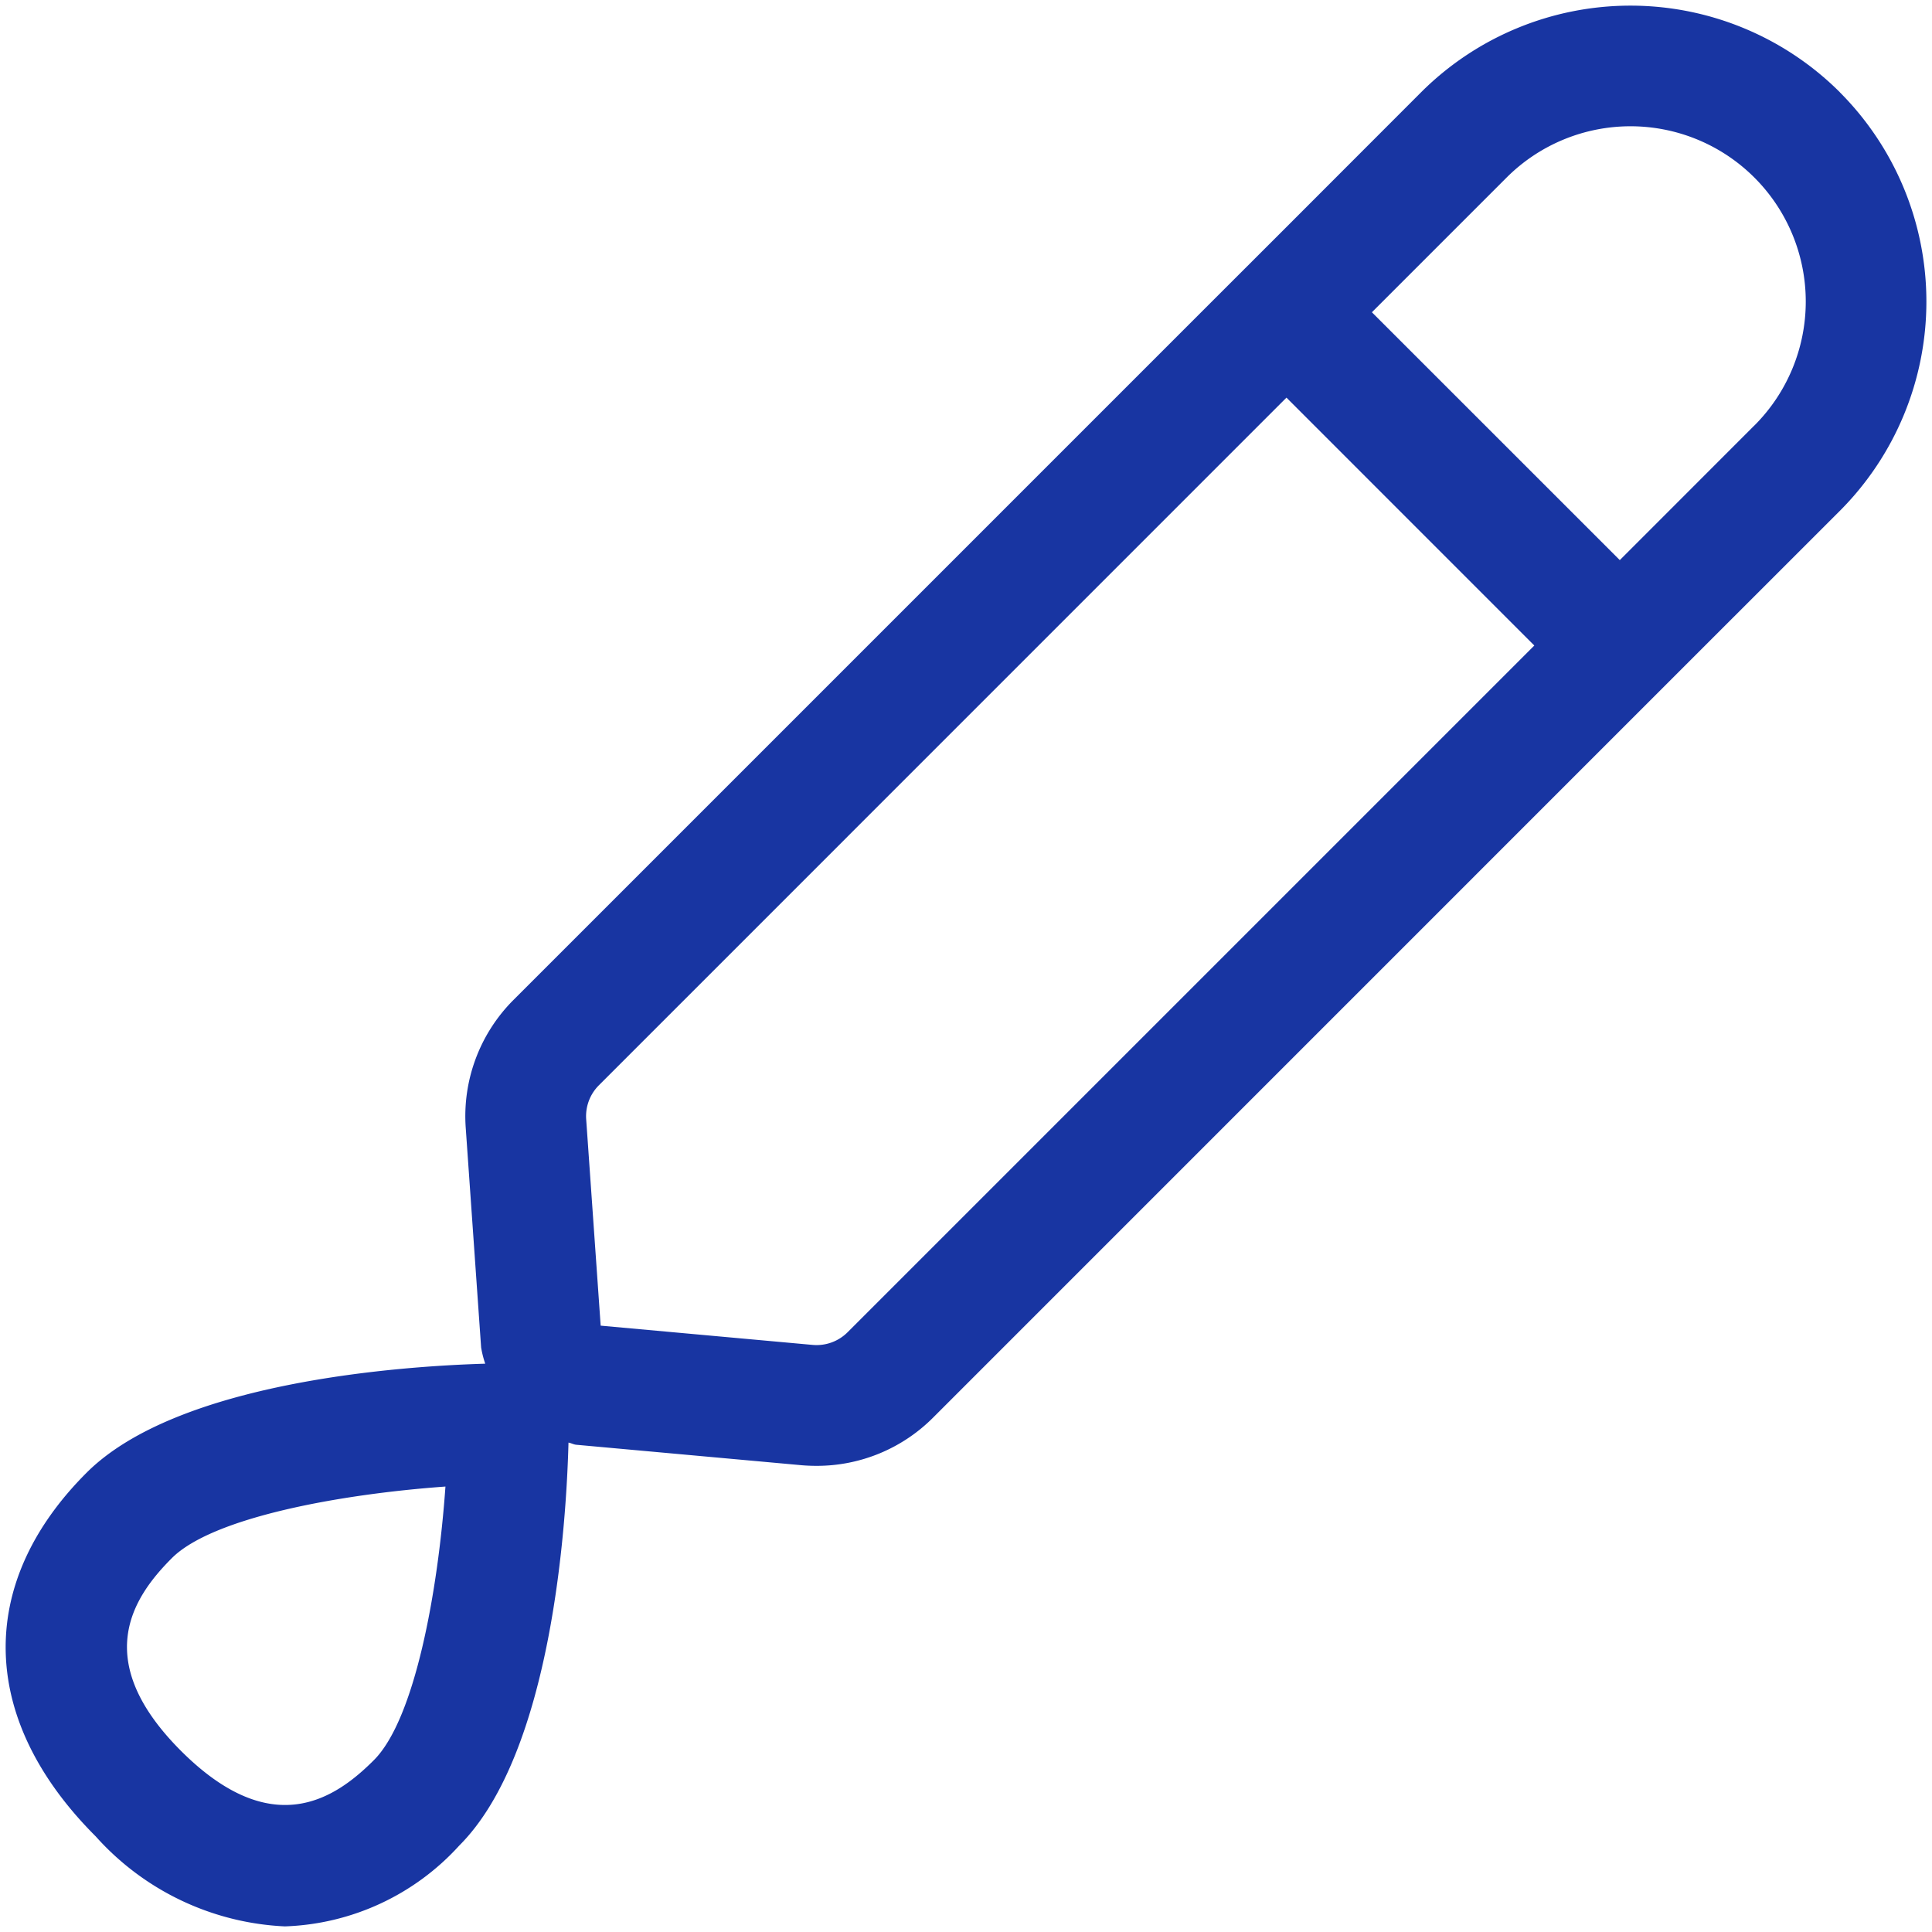
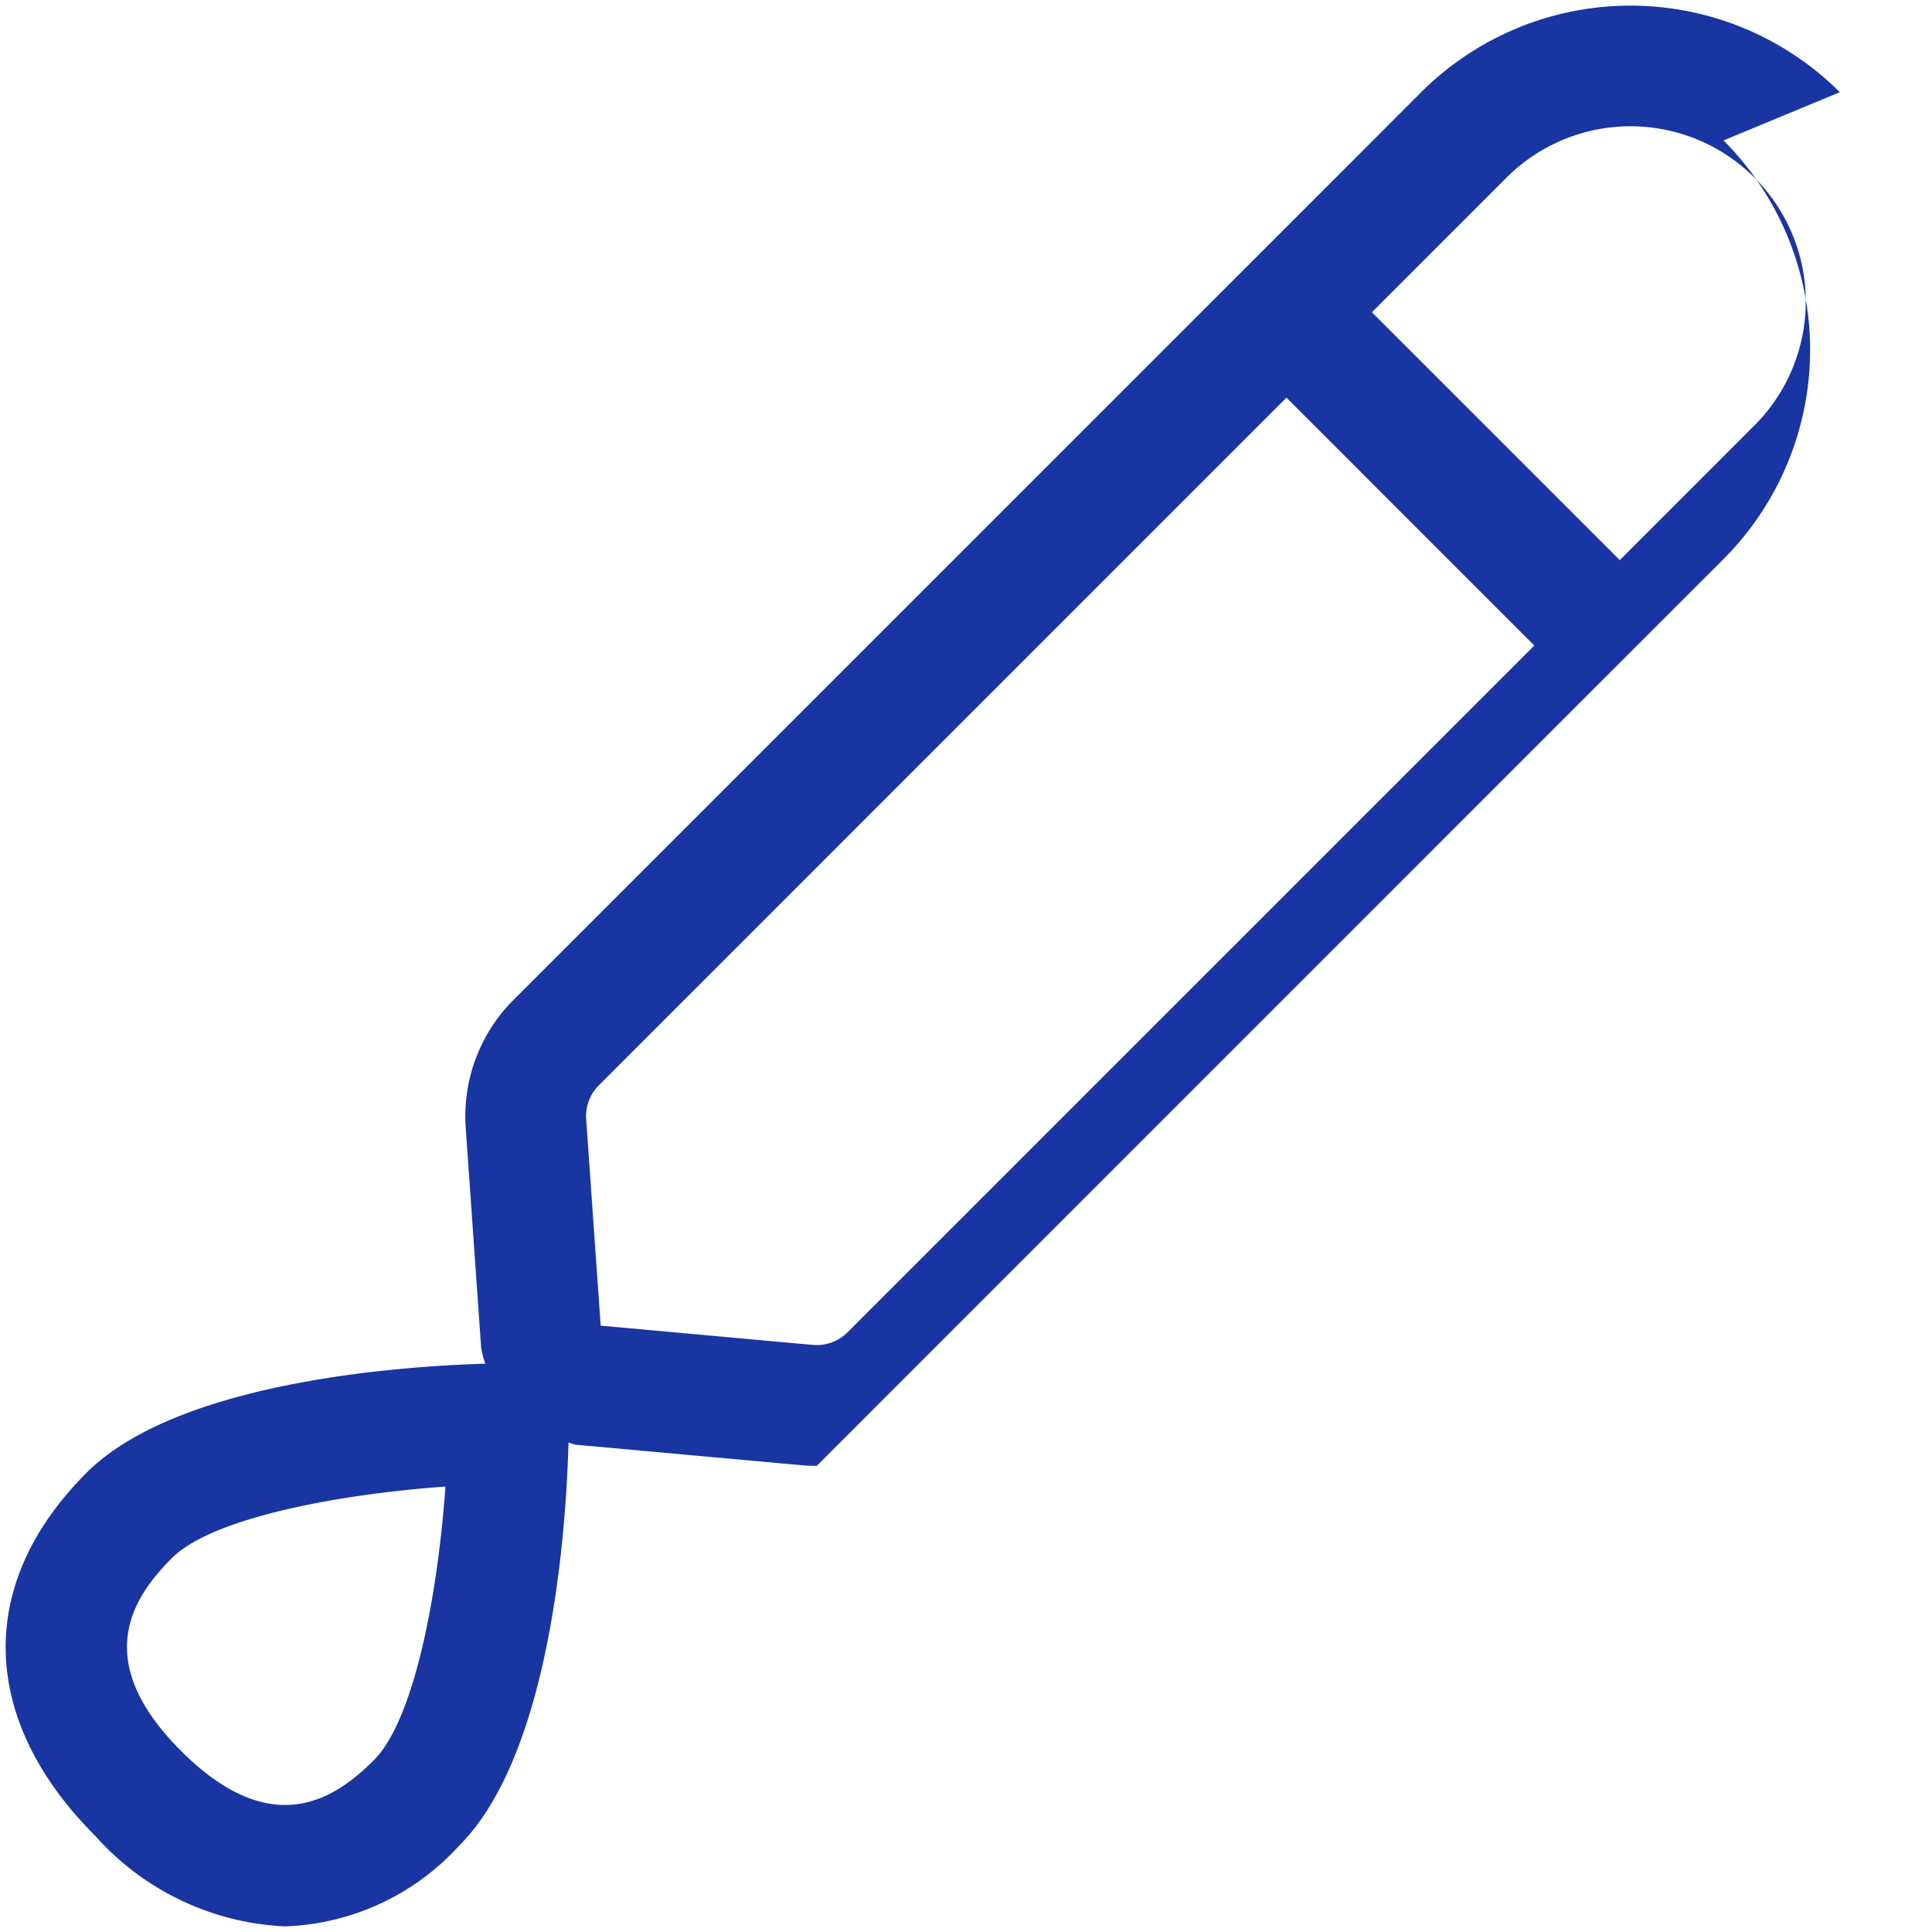
<svg xmlns="http://www.w3.org/2000/svg" t="1712822797018" class="icon" viewBox="0 0 1024 1024" version="1.1" p-id="49421" width="64" height="64">
-   <path d="M975.136 48.864a157.088 157.088 0 0 0-221.888 0L681.856 120.32l-45.248 45.216-364.48 364.48a87.136 87.136 0 0 0-25.28 67.776l8.16 116.416a53.344 53.344 0 0 0 2.176 8.576c-43.904 1.28-162.848 9.344-211.328 57.824-58.816 58.816-56.992 130.88 4.864 192.704a143.328 143.328 0 0 0 100.256 47.712 130.752 130.752 0 0 0 92.448-42.848c49.344-49.312 56.8-171.616 57.888-213.568 1.472 0.256 2.688 1.024 4.192 1.152l119.456 10.848c2.656 0.224 5.312 0.32 7.936 0.32a86.976 86.976 0 0 0 61.632-25.536l363.968-364 45.216-45.216 71.424-71.392a157.056 157.056 0 0 0 0-221.888zM198.176 932.896c-20.896 20.928-54.208 43.072-102.208-4.864-48-48-25.76-81.312-4.864-102.208 21.6-21.6 89.216-33.92 144.992-37.92-3.936 55.776-16.256 123.328-37.92 144.992z m251.072-226.784a23.264 23.264 0 0 1-18.496 6.72l-112.384-10.208-7.68-109.376a23.2 23.2 0 0 1 6.72-18.016l364.448-364.48 131.36 131.392z m480.64-480.64l-71.36 71.392-131.392-131.36 71.36-71.36a92.896 92.896 0 0 1 131.392 131.36z" fill="#1835a2" p-id="49422" />
+   <path d="M975.136 48.864a157.088 157.088 0 0 0-221.888 0L681.856 120.32l-45.248 45.216-364.48 364.48a87.136 87.136 0 0 0-25.28 67.776l8.16 116.416a53.344 53.344 0 0 0 2.176 8.576c-43.904 1.28-162.848 9.344-211.328 57.824-58.816 58.816-56.992 130.88 4.864 192.704a143.328 143.328 0 0 0 100.256 47.712 130.752 130.752 0 0 0 92.448-42.848c49.344-49.312 56.8-171.616 57.888-213.568 1.472 0.256 2.688 1.024 4.192 1.152l119.456 10.848c2.656 0.224 5.312 0.32 7.936 0.32l363.968-364 45.216-45.216 71.424-71.392a157.056 157.056 0 0 0 0-221.888zM198.176 932.896c-20.896 20.928-54.208 43.072-102.208-4.864-48-48-25.76-81.312-4.864-102.208 21.6-21.6 89.216-33.92 144.992-37.92-3.936 55.776-16.256 123.328-37.92 144.992z m251.072-226.784a23.264 23.264 0 0 1-18.496 6.72l-112.384-10.208-7.68-109.376a23.2 23.2 0 0 1 6.72-18.016l364.448-364.48 131.36 131.392z m480.64-480.64l-71.36 71.392-131.392-131.36 71.36-71.36a92.896 92.896 0 0 1 131.392 131.36z" fill="#1835a2" p-id="49422" />
</svg>